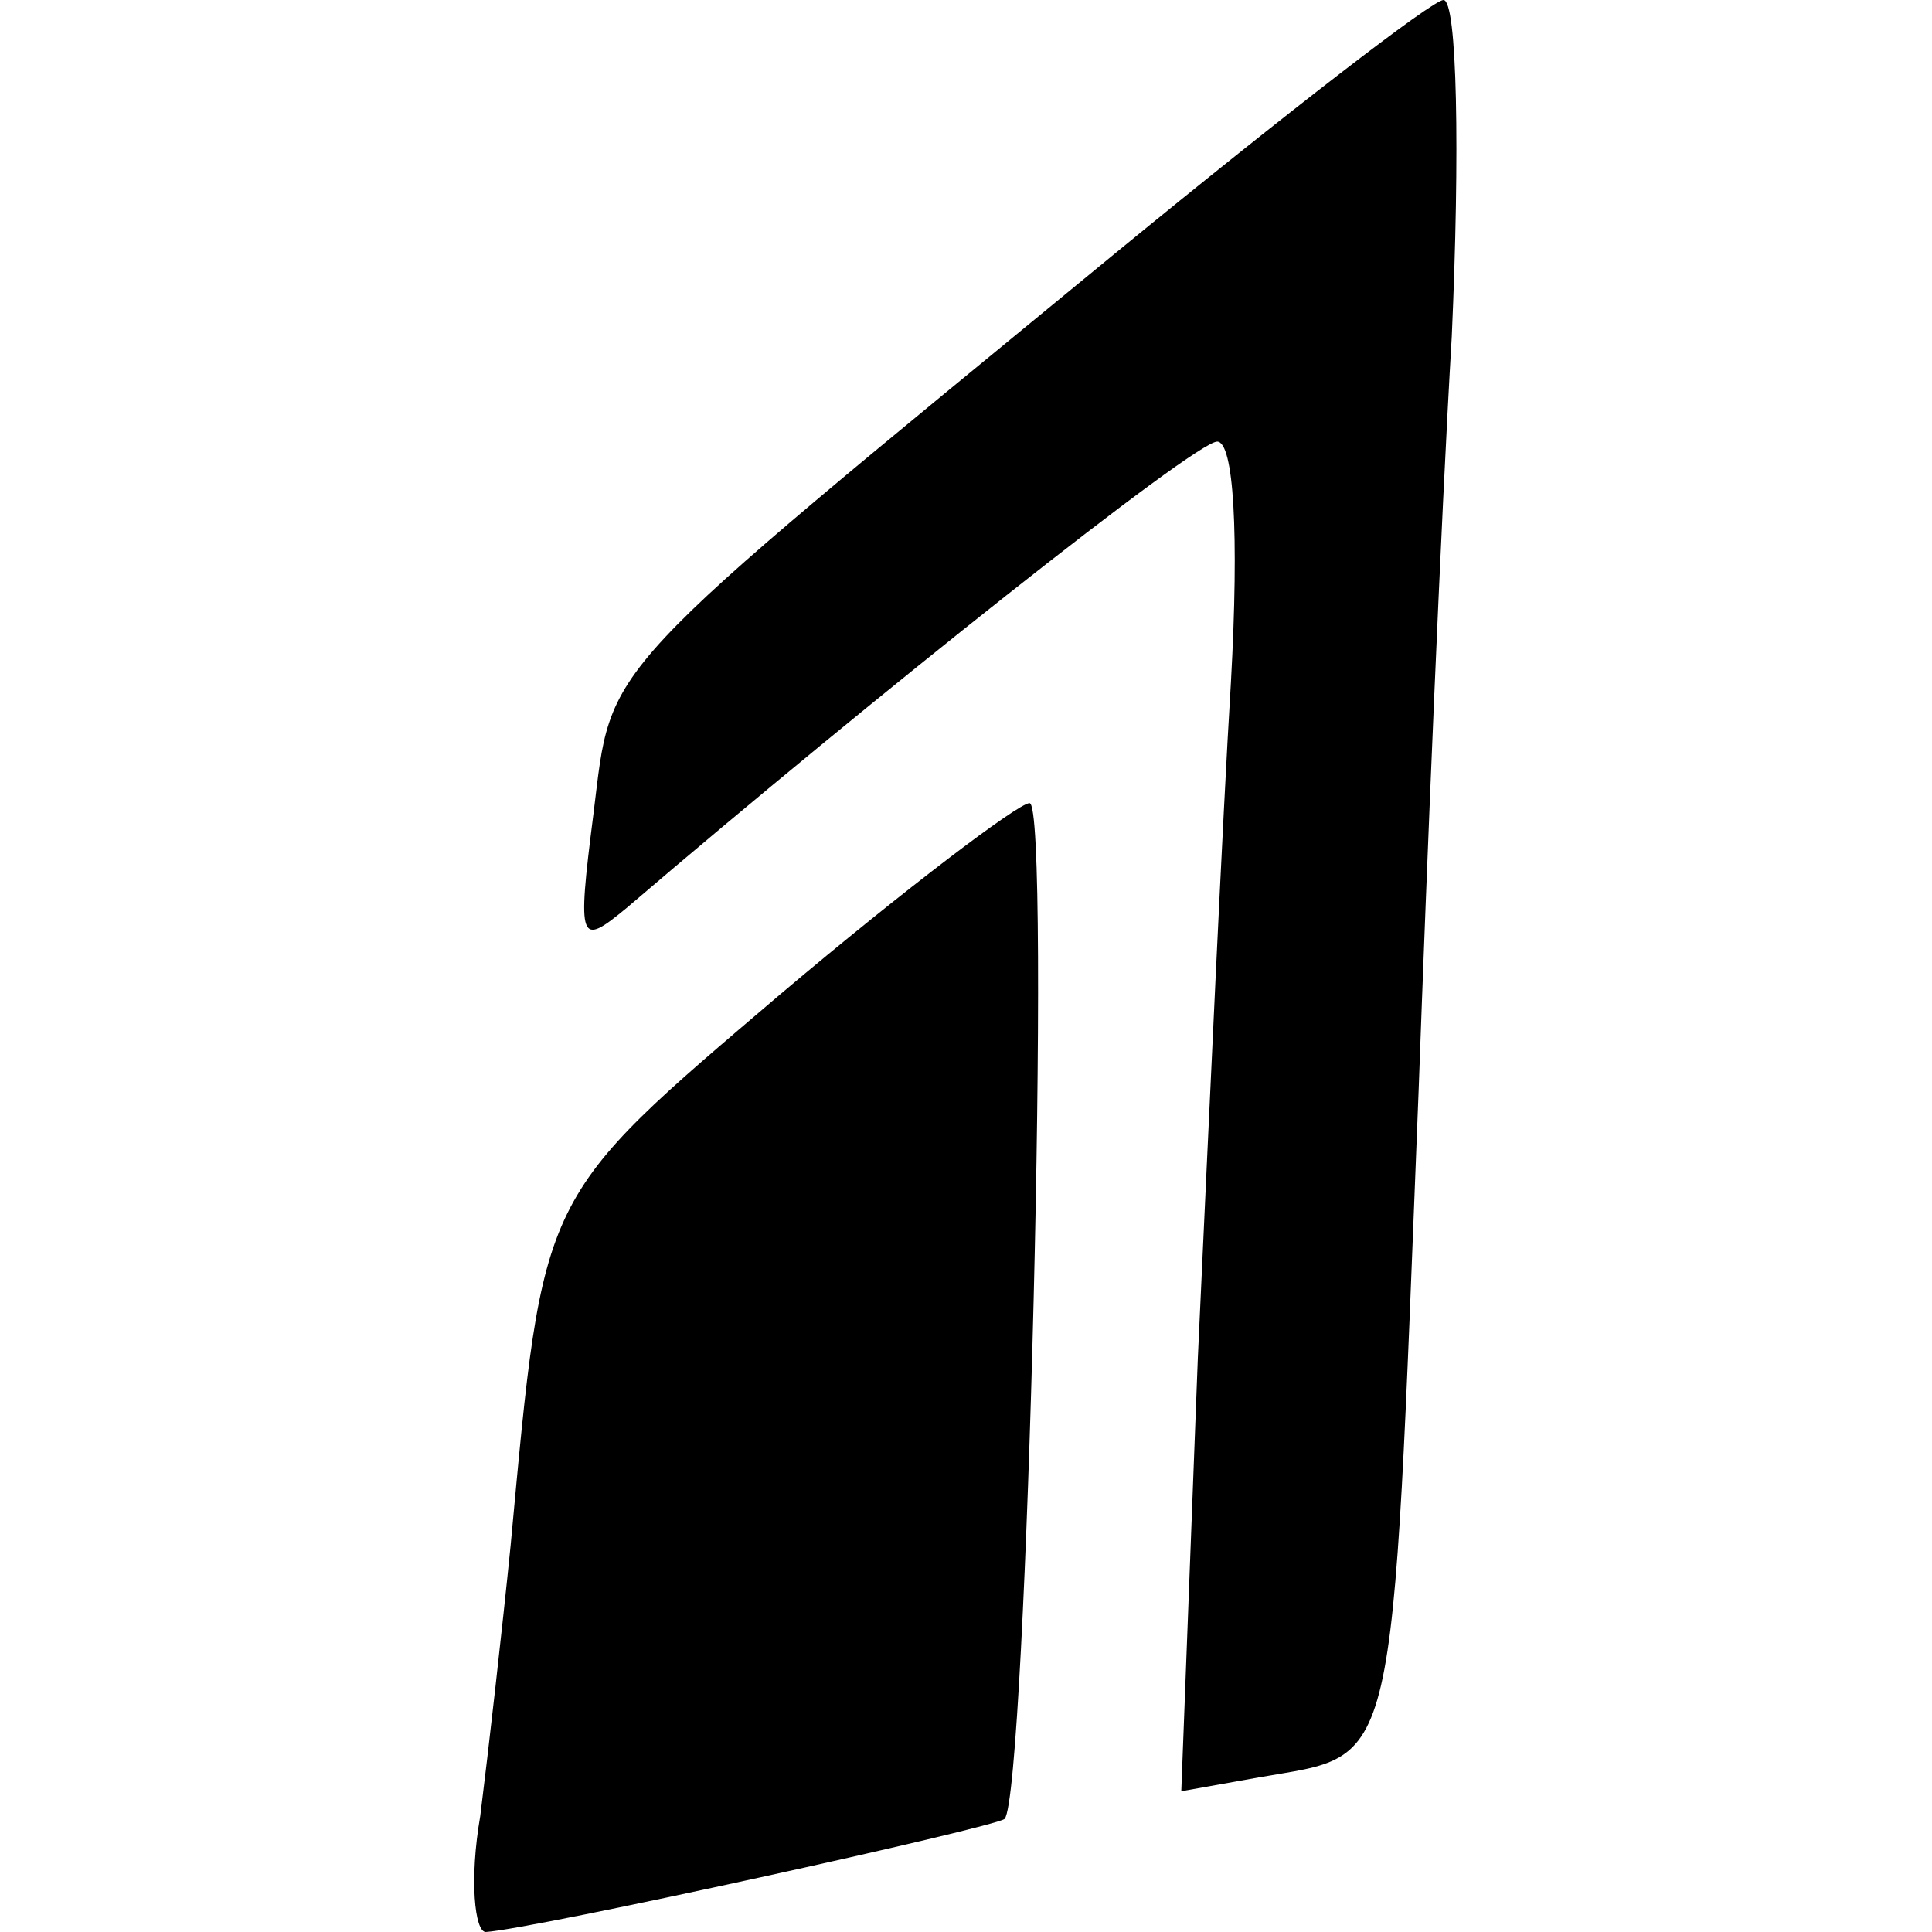
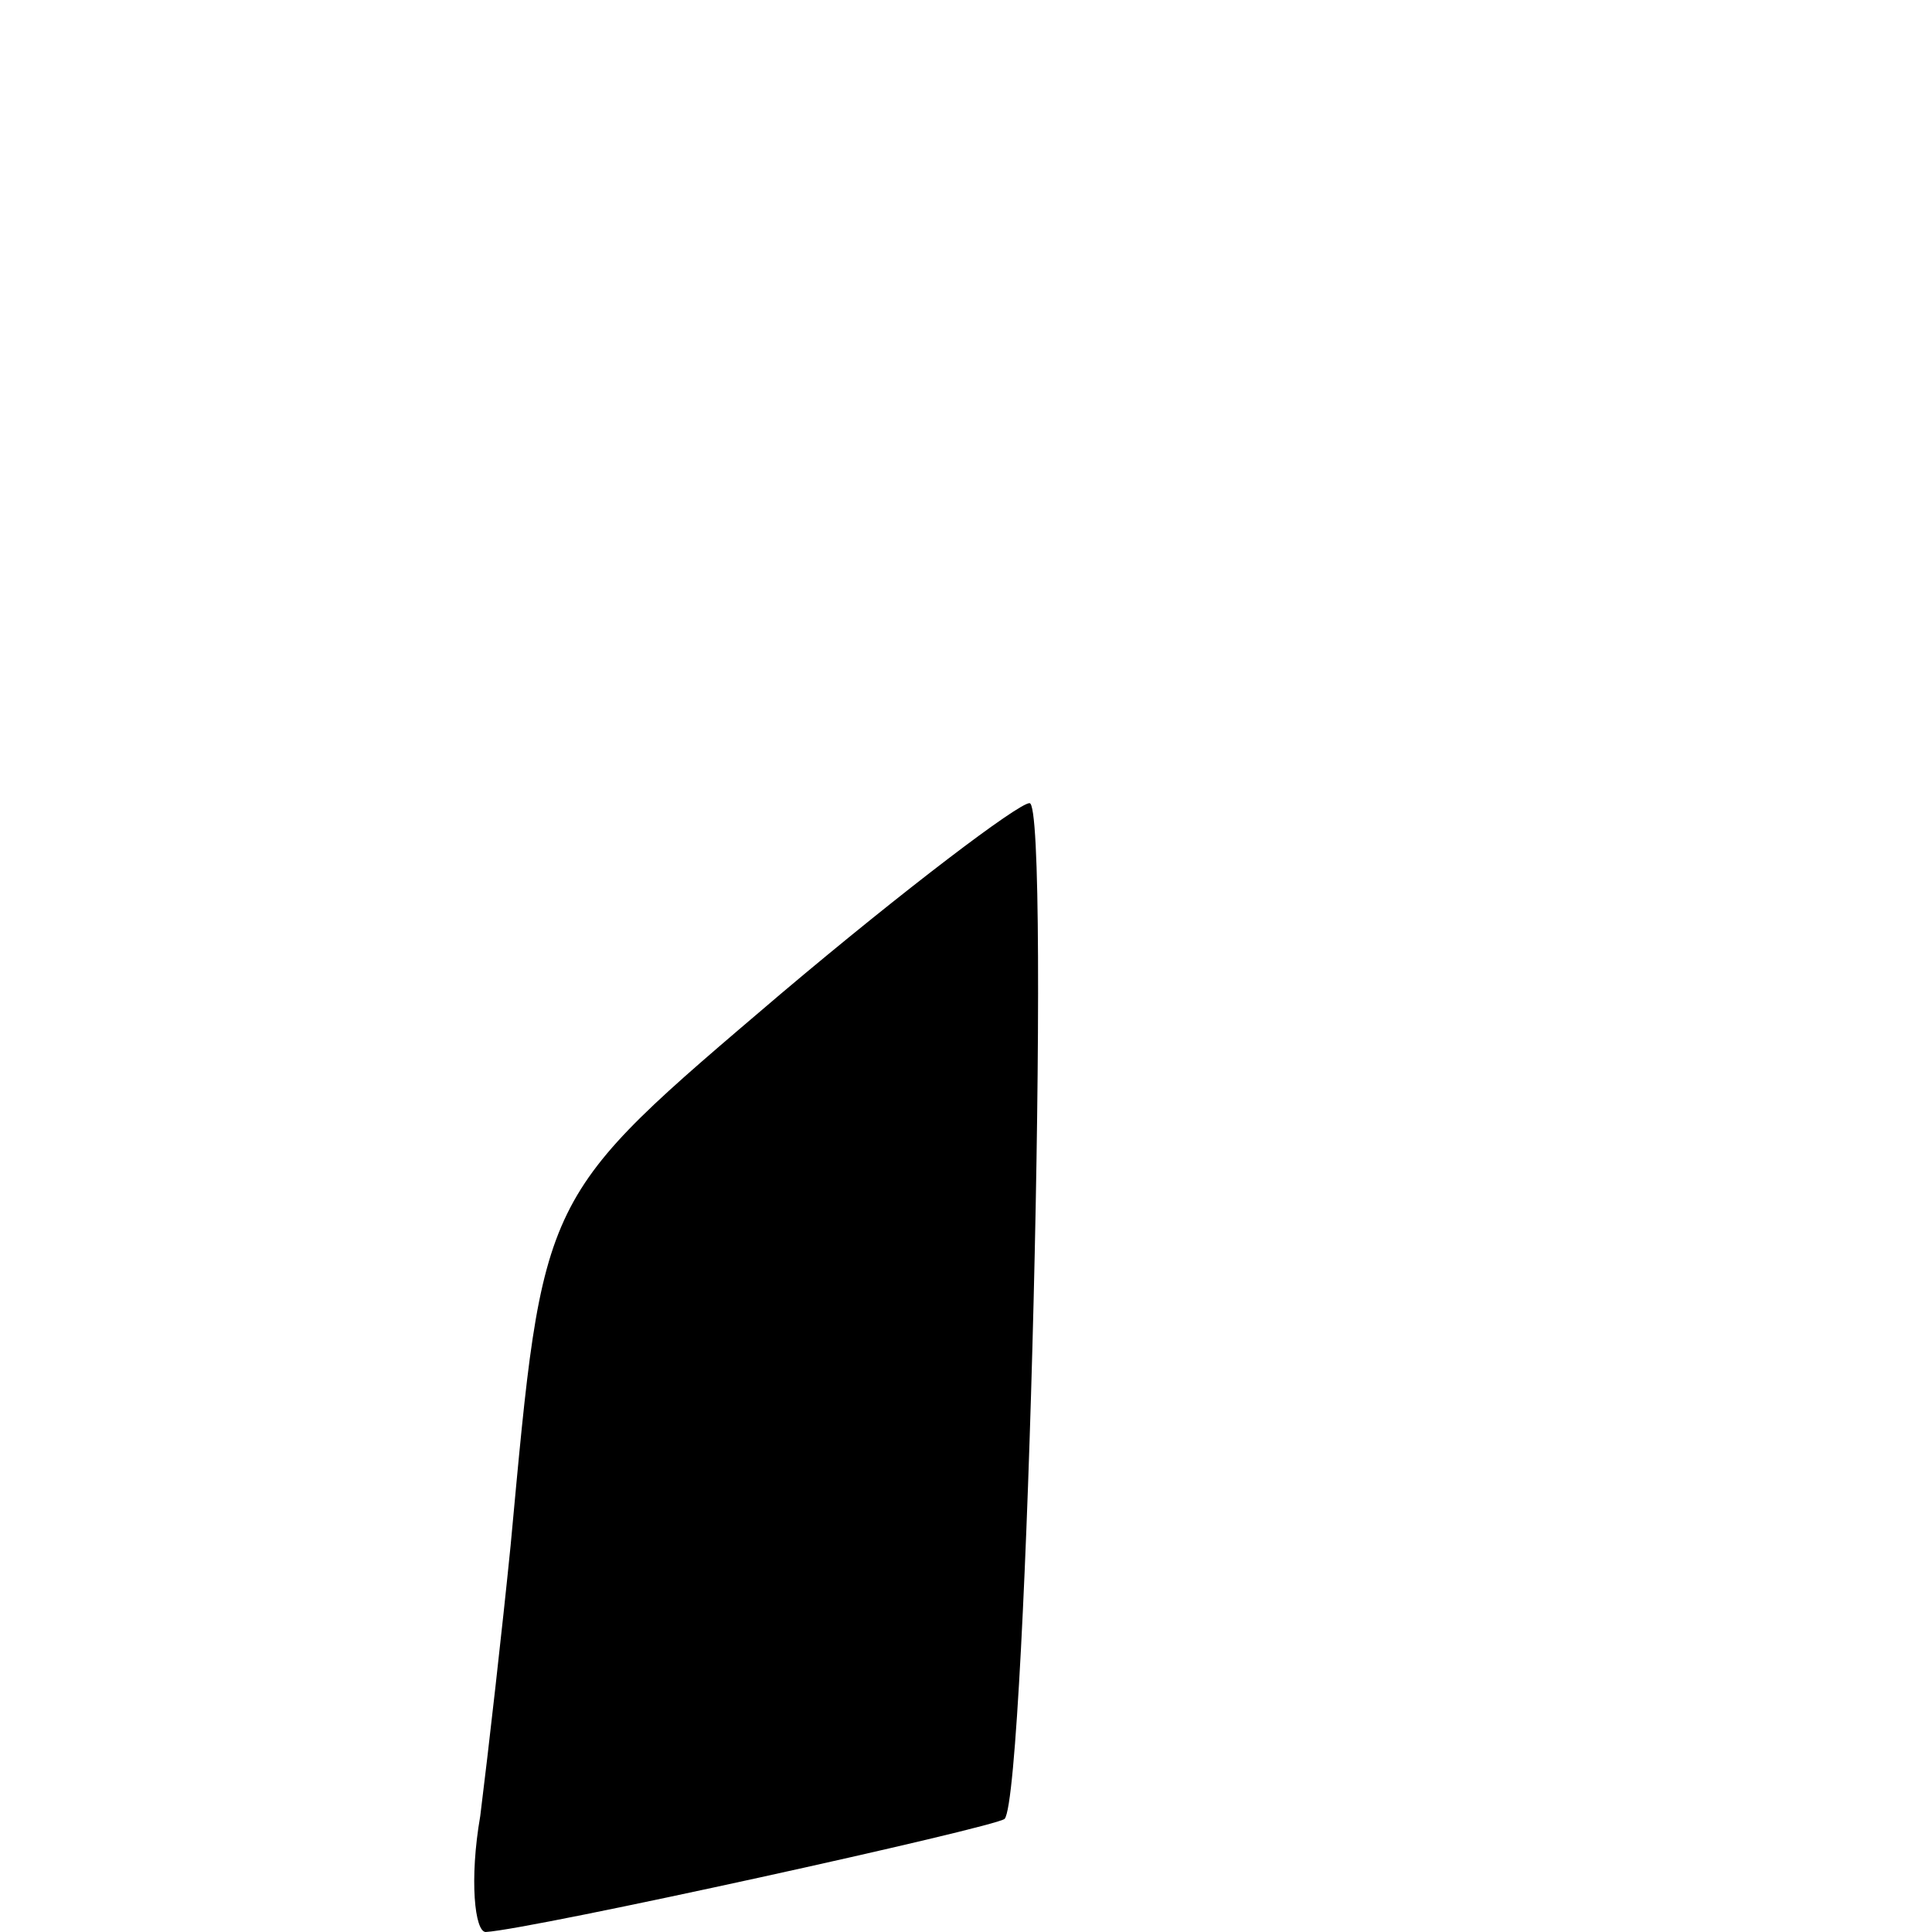
<svg xmlns="http://www.w3.org/2000/svg" version="1.0" width="70pt" height="70pt" viewBox="0 0 70 70" preserveAspectRatio="xMidYMid meet">
  <g transform="translate(0,70) scale(0.1,-0.1)" fill="#000000" stroke="none">
-     <path d="M405 609 c-191 -157 -183 -148 -190 -204 -6 -47 -5 -48 12 -34 90 77 206 169 214 169 6 0 8 -33 5 -87 -3 -49 -8 -159 -12 -245 l-6 -157 28 5 c51 9 48 -3 58 249 3 83 8 205 12 273 3 67 2 122 -3 122 -4 0 -57 -41 -118 -91z" />
    <path d="M283 340 c-88 -75 -86 -71 -98 -200 -3 -30 -8 -74 -11 -98 -4 -23 -2 -42 2 -42 17 1 185 38 188 41 8 9 17 369 9 368 -4 0 -45 -31 -90 -69z" />
  </g>
</svg>